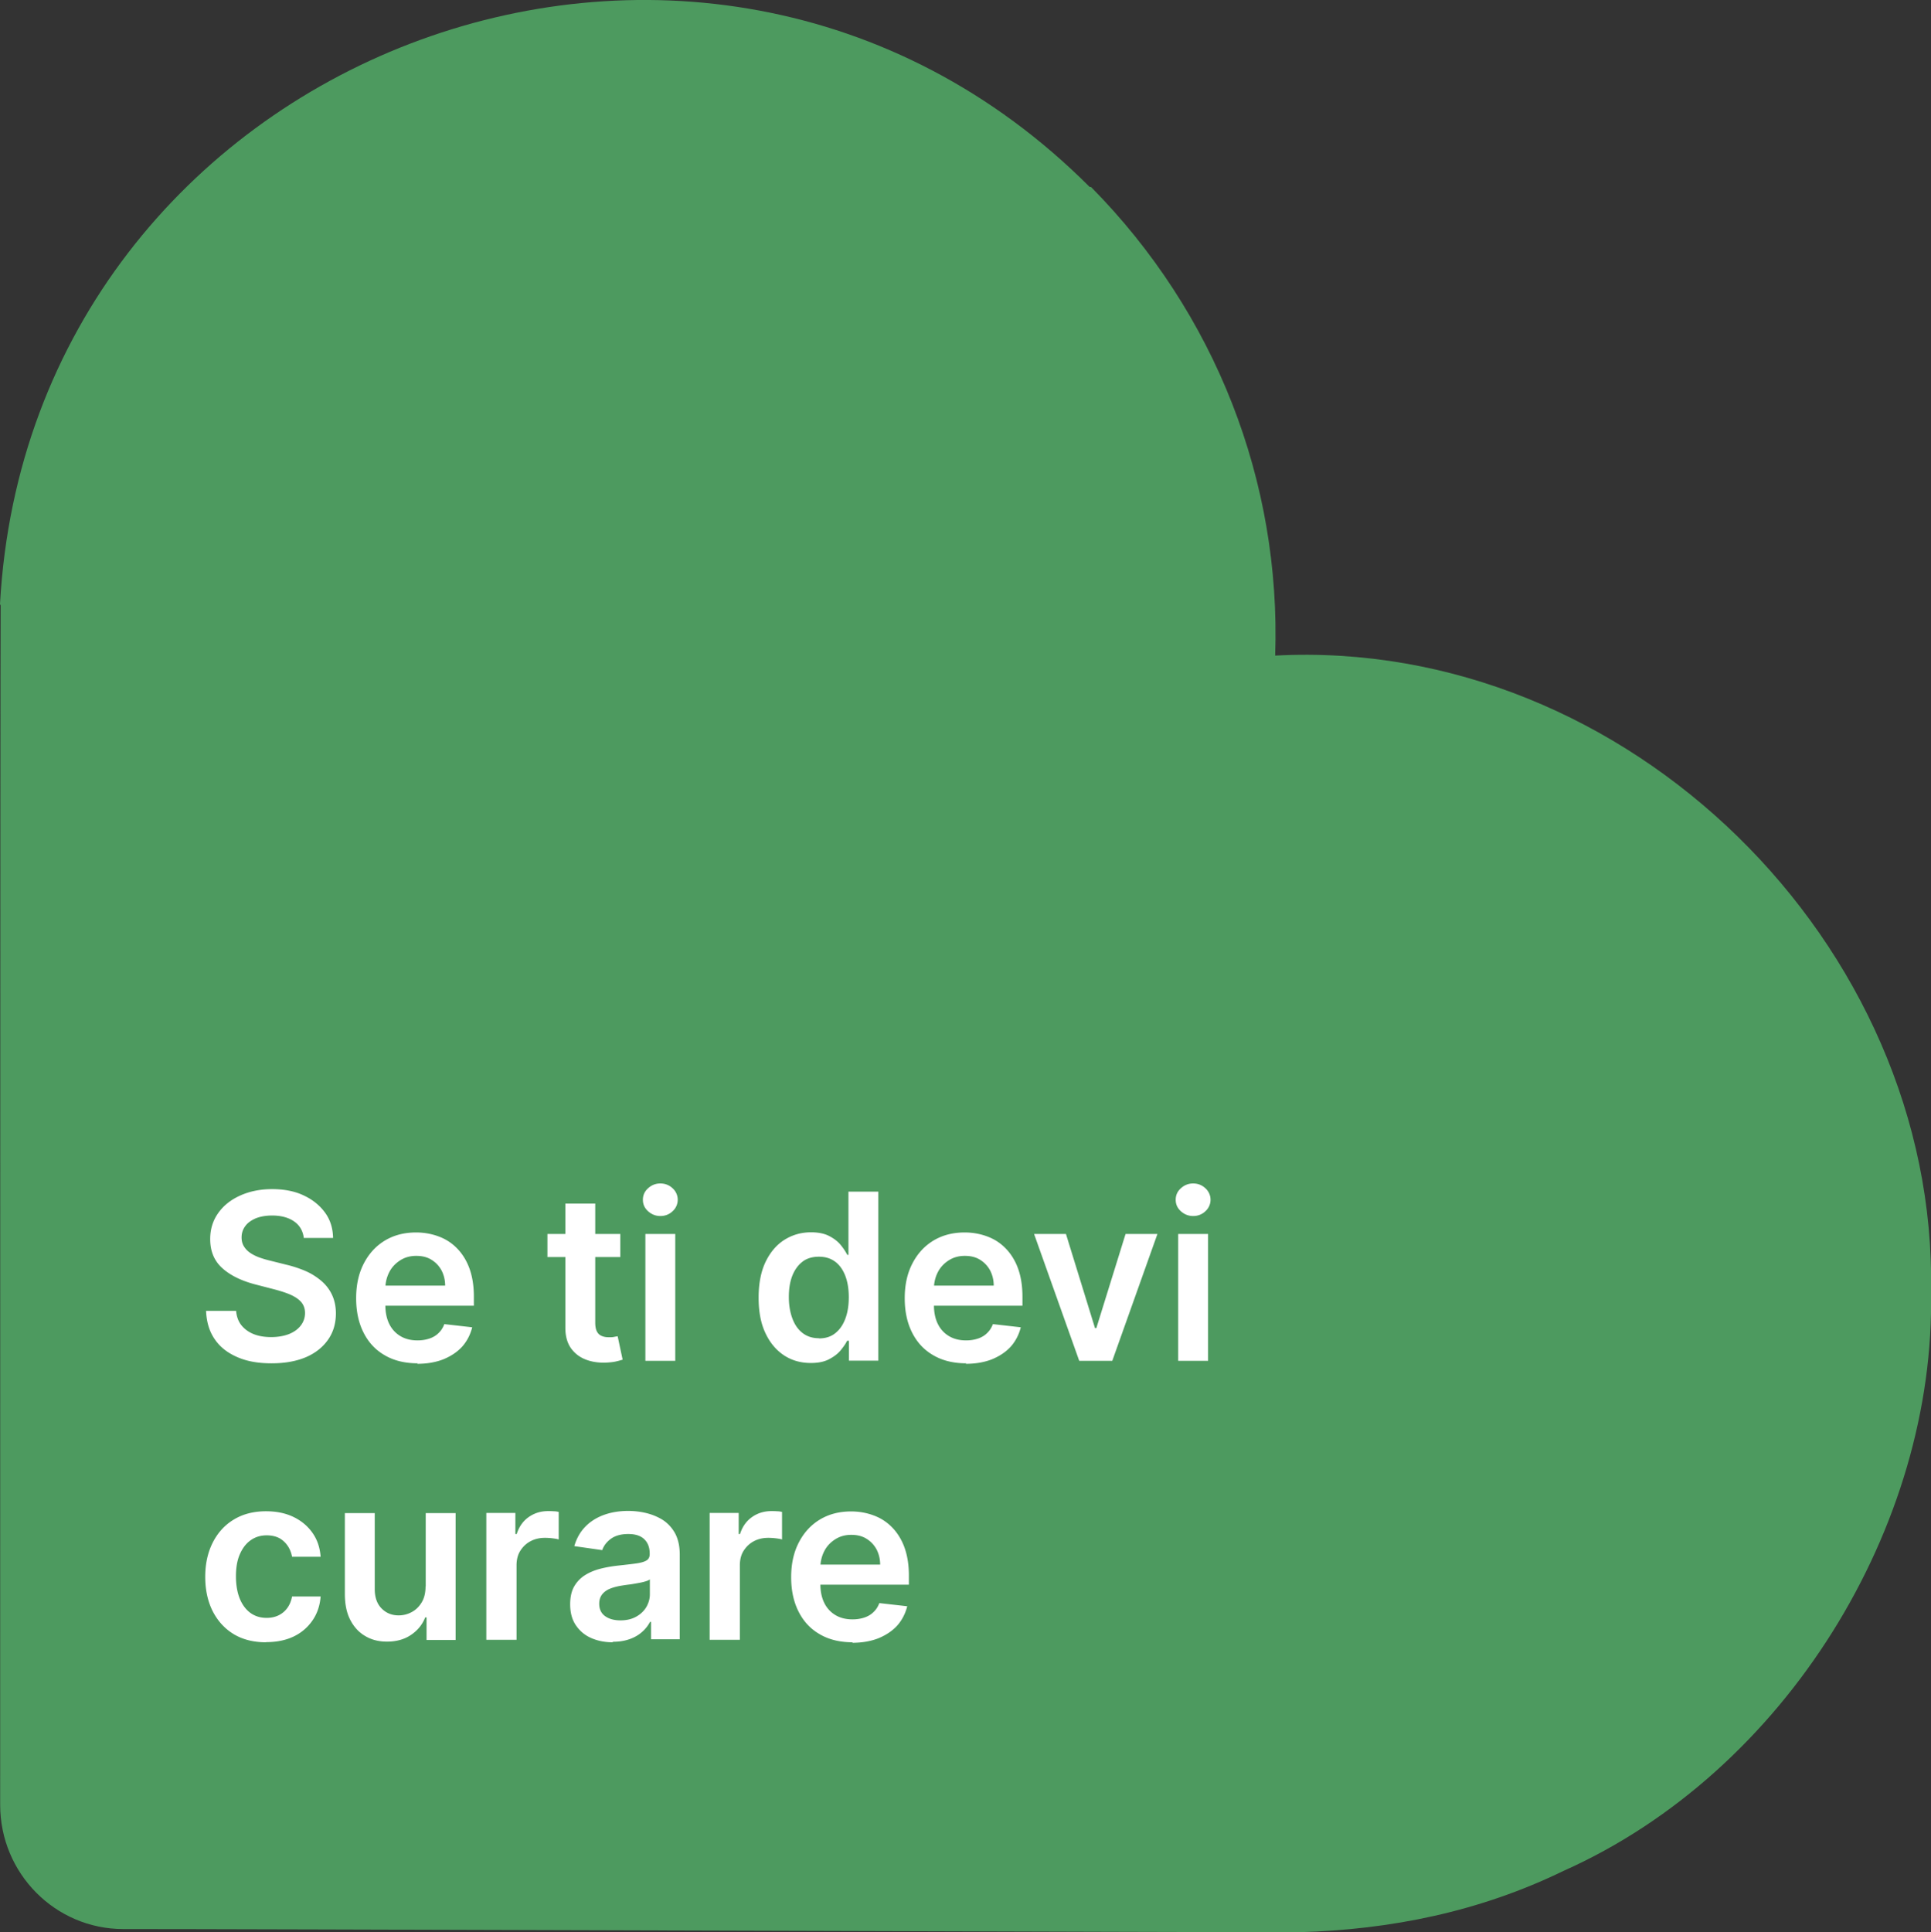
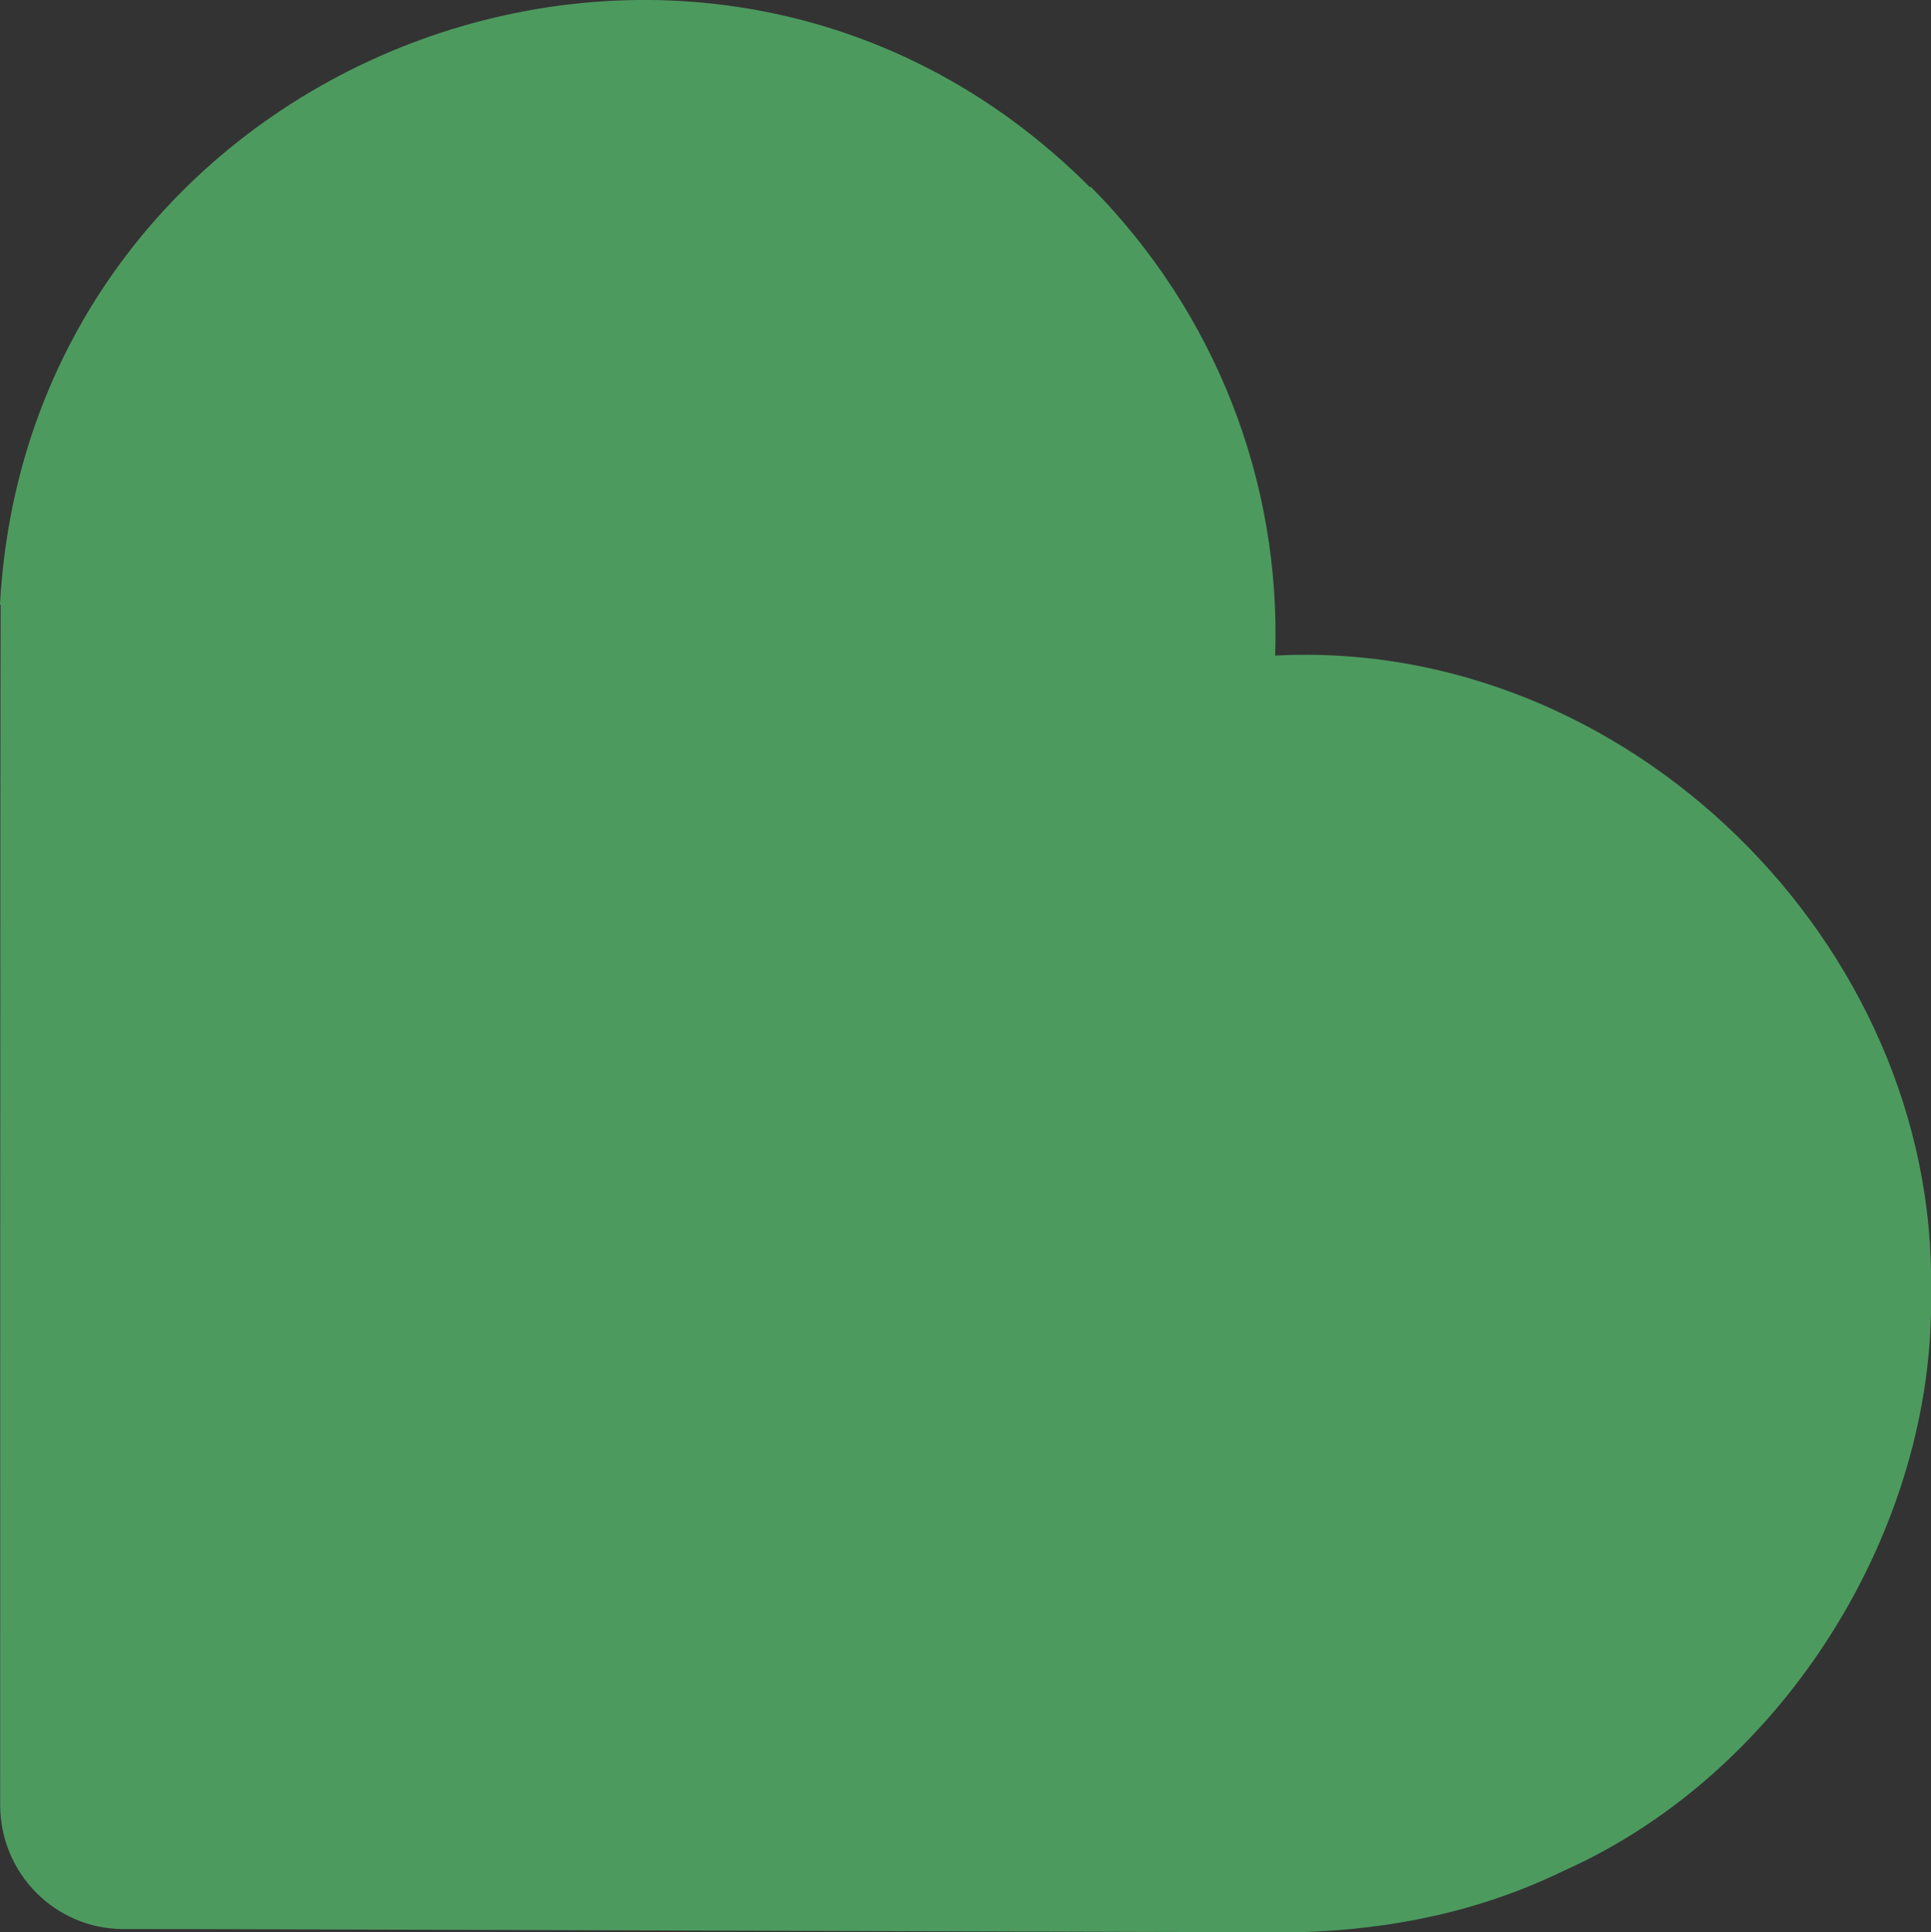
<svg xmlns="http://www.w3.org/2000/svg" id="Livello_2" data-name="Livello 2" viewBox="0 0 116.3 116.35">
  <rect x="0" y="0" width="116.3" height="116.35" fill="#333333" stroke="none" />
  <defs>
    <style>.cls-2{stroke-width:0;fill:#fff}</style>
  </defs>
  <g id="Livello_1-2" data-name="Livello 1">
    <path d="M0 36.38c1.81-33.02 42.17-48.6 65.63-25.12h.08c7.51 7.6 11.45 17.76 11.09 28.22 21.24-1.12 39.91 17.44 39.5 38.32.28 14.08-8.72 28.89-22.14 34.87-5.04 2.45-10.4 3.54-15.95 3.69-.37.02-68.71-.21-70.68-.19h-.1c-4.1 0-7.42-3.35-7.42-7.48 0 0 0-67.91.03-72.23L0 36.38z" stroke-width="0" fill="#4d9a5f" fill-rule="evenodd" />
-     <path class="cls-2" d="M18.3 74.57c-.05-.43-.24-.77-.58-1.01-.34-.24-.79-.36-1.33-.36-.38 0-.71.06-.99.17-.27.12-.49.27-.63.47-.15.2-.22.43-.22.68 0 .21.05.4.15.55.1.16.23.29.4.4.17.11.36.2.56.27s.41.13.62.18l.96.24c.38.09.75.21 1.11.36.36.15.68.35.96.58s.51.51.67.84.25.71.25 1.15c0 .6-.15 1.12-.46 1.57s-.75.81-1.32 1.06c-.58.25-1.27.38-2.09.38s-1.48-.12-2.06-.37c-.58-.25-1.04-.6-1.36-1.07-.33-.47-.5-1.04-.53-1.72h1.81c.03.35.14.65.33.88s.44.41.75.53c.31.12.66.17 1.04.17s.75-.06 1.06-.18c.3-.12.54-.29.71-.51.17-.22.26-.47.26-.76 0-.27-.08-.48-.23-.66-.15-.17-.37-.32-.64-.44s-.59-.22-.96-.32l-1.16-.3c-.84-.22-1.5-.54-1.99-.98-.49-.44-.73-1.02-.73-1.75 0-.6.16-1.12.49-1.58s.77-.8 1.33-1.05 1.2-.38 1.91-.38 1.36.12 1.9.38c.54.25.97.6 1.29 1.04s.47.95.48 1.52h-1.77zM25.16 82.1c-.77 0-1.43-.16-1.98-.48-.56-.32-.98-.77-1.28-1.36-.3-.59-.45-1.28-.45-2.08s.15-1.48.45-2.07c.3-.59.72-1.06 1.26-1.39.54-.33 1.17-.5 1.9-.5.47 0 .92.08 1.33.23.42.15.79.38 1.11.7s.58.72.76 1.2.28 1.06.28 1.73v.55h-6.26v-1.21h4.53c0-.34-.08-.65-.22-.92-.15-.27-.35-.48-.61-.64-.26-.16-.56-.23-.91-.23-.37 0-.69.09-.97.27s-.5.41-.65.7c-.15.29-.23.6-.24.94v1.06c0 .44.08.82.24 1.14.16.32.39.56.68.73.29.17.63.25 1.02.25.26 0 .5-.04.71-.11s.4-.18.55-.33c.16-.15.27-.33.35-.54l1.68.19c-.11.44-.31.83-.6 1.16-.3.33-.68.58-1.14.77-.46.18-.99.27-1.58.27zM37.36 74.31v1.39h-4.39v-1.39h4.39zm-3.31-1.83h1.8v7.17c0 .24.04.43.11.55.07.13.17.21.3.26.12.05.26.07.41.07.11 0 .22 0 .31-.02s.17-.03.22-.04l.3 1.41c-.1.03-.23.07-.41.11-.18.04-.39.06-.65.07-.45.01-.86-.06-1.22-.21s-.65-.39-.86-.7c-.21-.32-.31-.72-.31-1.19v-7.47zM39.77 73.23c-.28 0-.53-.1-.74-.29-.21-.19-.31-.42-.31-.69s.1-.5.31-.69c.21-.19.45-.29.74-.29s.54.1.74.29a.927.927 0 010 1.38c-.2.19-.45.29-.74.29zm-.9 8.72v-7.64h1.8v7.64h-1.8zM48.83 82.08c-.6 0-1.14-.15-1.61-.46-.47-.31-.85-.76-1.12-1.34-.28-.59-.41-1.3-.41-2.14s.14-1.57.42-2.15c.28-.58.66-1.03 1.14-1.33.48-.3 1.01-.45 1.6-.45.45 0 .82.08 1.1.23.29.15.52.33.69.54.17.21.3.41.39.59h.07v-3.81h1.8v10.18h-1.77v-1.2h-.11c-.09.19-.23.38-.4.59-.18.21-.41.38-.7.53-.29.15-.65.22-1.09.22zm.5-1.48c.38 0 .71-.1.97-.31.27-.21.47-.5.61-.87s.21-.8.21-1.3-.07-.92-.21-1.29c-.14-.36-.34-.65-.61-.85-.27-.2-.59-.3-.98-.3s-.74.1-1 .31c-.27.21-.47.5-.61.86-.14.37-.2.79-.2 1.26s.07.9.21 1.28.34.67.61.88c.27.21.6.32 1 .32zM58.2 82.1c-.77 0-1.43-.16-1.98-.48-.56-.32-.98-.77-1.28-1.36-.3-.59-.45-1.28-.45-2.08s.15-1.48.45-2.07c.3-.59.72-1.06 1.26-1.39.54-.33 1.17-.5 1.9-.5.47 0 .92.08 1.33.23.42.15.79.38 1.11.7s.58.72.76 1.2.28 1.06.28 1.73v.55h-6.26v-1.21h4.53c0-.34-.08-.65-.22-.92-.15-.27-.35-.48-.61-.64-.26-.16-.56-.23-.91-.23-.37 0-.69.09-.97.27s-.5.41-.65.7c-.15.29-.23.6-.24.94v1.06c0 .44.08.82.24 1.14.16.32.39.56.68.73.29.17.63.25 1.02.25.26 0 .5-.04.71-.11s.4-.18.55-.33c.16-.15.27-.33.35-.54l1.68.19c-.11.44-.31.83-.6 1.16-.3.33-.68.58-1.14.77-.46.18-.99.27-1.58.27zM69.71 74.31l-2.72 7.64H65l-2.72-7.64h1.92l1.75 5.67h.08l1.76-5.67h1.91zM71.86 73.23c-.28 0-.53-.1-.74-.29-.21-.19-.31-.42-.31-.69s.1-.5.31-.69c.21-.19.45-.29.74-.29s.54.1.74.29a.927.927 0 010 1.38c-.2.19-.45.29-.74.29zm-.9 8.72v-7.64h1.8v7.64h-1.8zM16.02 98.9c-.76 0-1.42-.17-1.96-.5-.54-.33-.96-.8-1.26-1.39-.29-.59-.44-1.27-.44-2.05s.15-1.46.45-2.06c.3-.59.72-1.06 1.27-1.39.54-.33 1.19-.5 1.94-.5.62 0 1.17.11 1.65.34.48.23.86.55 1.15.96s.45.89.49 1.44h-1.72c-.07-.37-.23-.68-.49-.92-.26-.25-.61-.37-1.04-.37-.37 0-.69.1-.97.3s-.49.48-.65.85-.23.81-.23 1.32.08.97.23 1.34c.15.37.37.66.64.86.28.2.6.3.98.3.27 0 .5-.05.71-.15.21-.1.39-.25.53-.44s.24-.43.29-.7h1.72c-.04.54-.2 1.02-.48 1.43s-.65.74-1.12.97c-.47.23-1.03.35-1.67.35zM25.64 95.54v-4.42h1.8v7.64h-1.75V97.4h-.08c-.17.43-.45.78-.85 1.05-.39.27-.88.41-1.45.41-.5 0-.94-.11-1.32-.34-.38-.22-.68-.55-.9-.98-.22-.43-.32-.95-.32-1.56v-4.86h1.8v4.58c0 .48.13.87.4 1.15.27.28.61.43 1.04.43.27 0 .52-.06.77-.19s.45-.32.61-.58.24-.58.24-.97zM29.29 98.75v-7.64h1.75v1.27h.08c.14-.44.38-.78.72-1.02s.73-.36 1.17-.36c.1 0 .21 0 .33.01.12 0 .23.02.31.04v1.66c-.08-.03-.2-.05-.36-.07-.16-.02-.32-.03-.47-.03-.33 0-.62.07-.88.21-.26.14-.46.34-.61.58s-.22.54-.22.86v4.49h-1.8zM36.9 98.9c-.48 0-.92-.09-1.3-.26-.39-.17-.69-.43-.92-.77s-.34-.76-.34-1.26c0-.43.08-.79.24-1.07s.38-.51.65-.68c.27-.17.58-.3.93-.39s.71-.15 1.08-.19c.45-.05.81-.09 1.09-.13s.48-.1.61-.18c.13-.08.19-.21.19-.38v-.03c0-.37-.11-.66-.33-.87-.22-.21-.54-.31-.96-.31-.44 0-.79.1-1.05.29s-.43.42-.52.68l-1.68-.24c.13-.46.35-.85.66-1.17.3-.31.68-.55 1.12-.71.44-.16.93-.24 1.46-.24.37 0 .73.04 1.1.13.36.09.7.23 1 .42.3.2.54.46.73.8.18.34.28.76.28 1.27v5.11h-1.73v-1.05h-.06c-.11.21-.26.41-.46.59s-.44.33-.74.44c-.3.11-.64.17-1.04.17zm.47-1.32c.36 0 .67-.07.94-.22.26-.14.47-.34.61-.57.14-.24.22-.5.22-.78v-.9c-.06.05-.15.09-.29.13-.13.04-.28.07-.45.1-.17.03-.33.06-.49.08-.16.02-.3.04-.42.06-.27.04-.51.1-.72.18-.21.08-.38.2-.5.35-.12.15-.18.34-.18.57 0 .33.12.58.36.75.24.17.55.25.92.25zM42.74 98.75v-7.64h1.75v1.27h.08c.14-.44.38-.78.72-1.02s.73-.36 1.17-.36c.1 0 .21 0 .33.01.12 0 .23.02.31.04v1.66c-.08-.03-.2-.05-.36-.07-.16-.02-.32-.03-.47-.03-.33 0-.62.07-.88.21-.26.14-.46.34-.61.58s-.22.54-.22.86v4.49h-1.8zM51.36 98.9c-.77 0-1.43-.16-1.98-.48-.56-.32-.98-.77-1.28-1.36-.3-.59-.45-1.28-.45-2.08s.15-1.48.45-2.07c.3-.59.72-1.06 1.26-1.39.54-.33 1.17-.5 1.9-.5.47 0 .92.08 1.33.23.42.15.79.38 1.11.7s.58.72.76 1.2.28 1.06.28 1.73v.55h-6.26v-1.21h4.53c0-.34-.08-.65-.22-.92-.15-.27-.35-.48-.61-.64-.26-.16-.56-.23-.91-.23-.37 0-.69.09-.97.27s-.5.41-.65.7c-.15.29-.23.6-.24.94v1.06c0 .44.08.82.24 1.14.16.32.39.56.68.73.29.17.63.25 1.02.25.26 0 .5-.04.71-.11s.4-.18.55-.33c.16-.15.27-.33.35-.54l1.68.19c-.11.44-.31.83-.6 1.16-.3.33-.68.58-1.14.77-.46.18-.99.27-1.58.27z" />
  </g>
</svg>